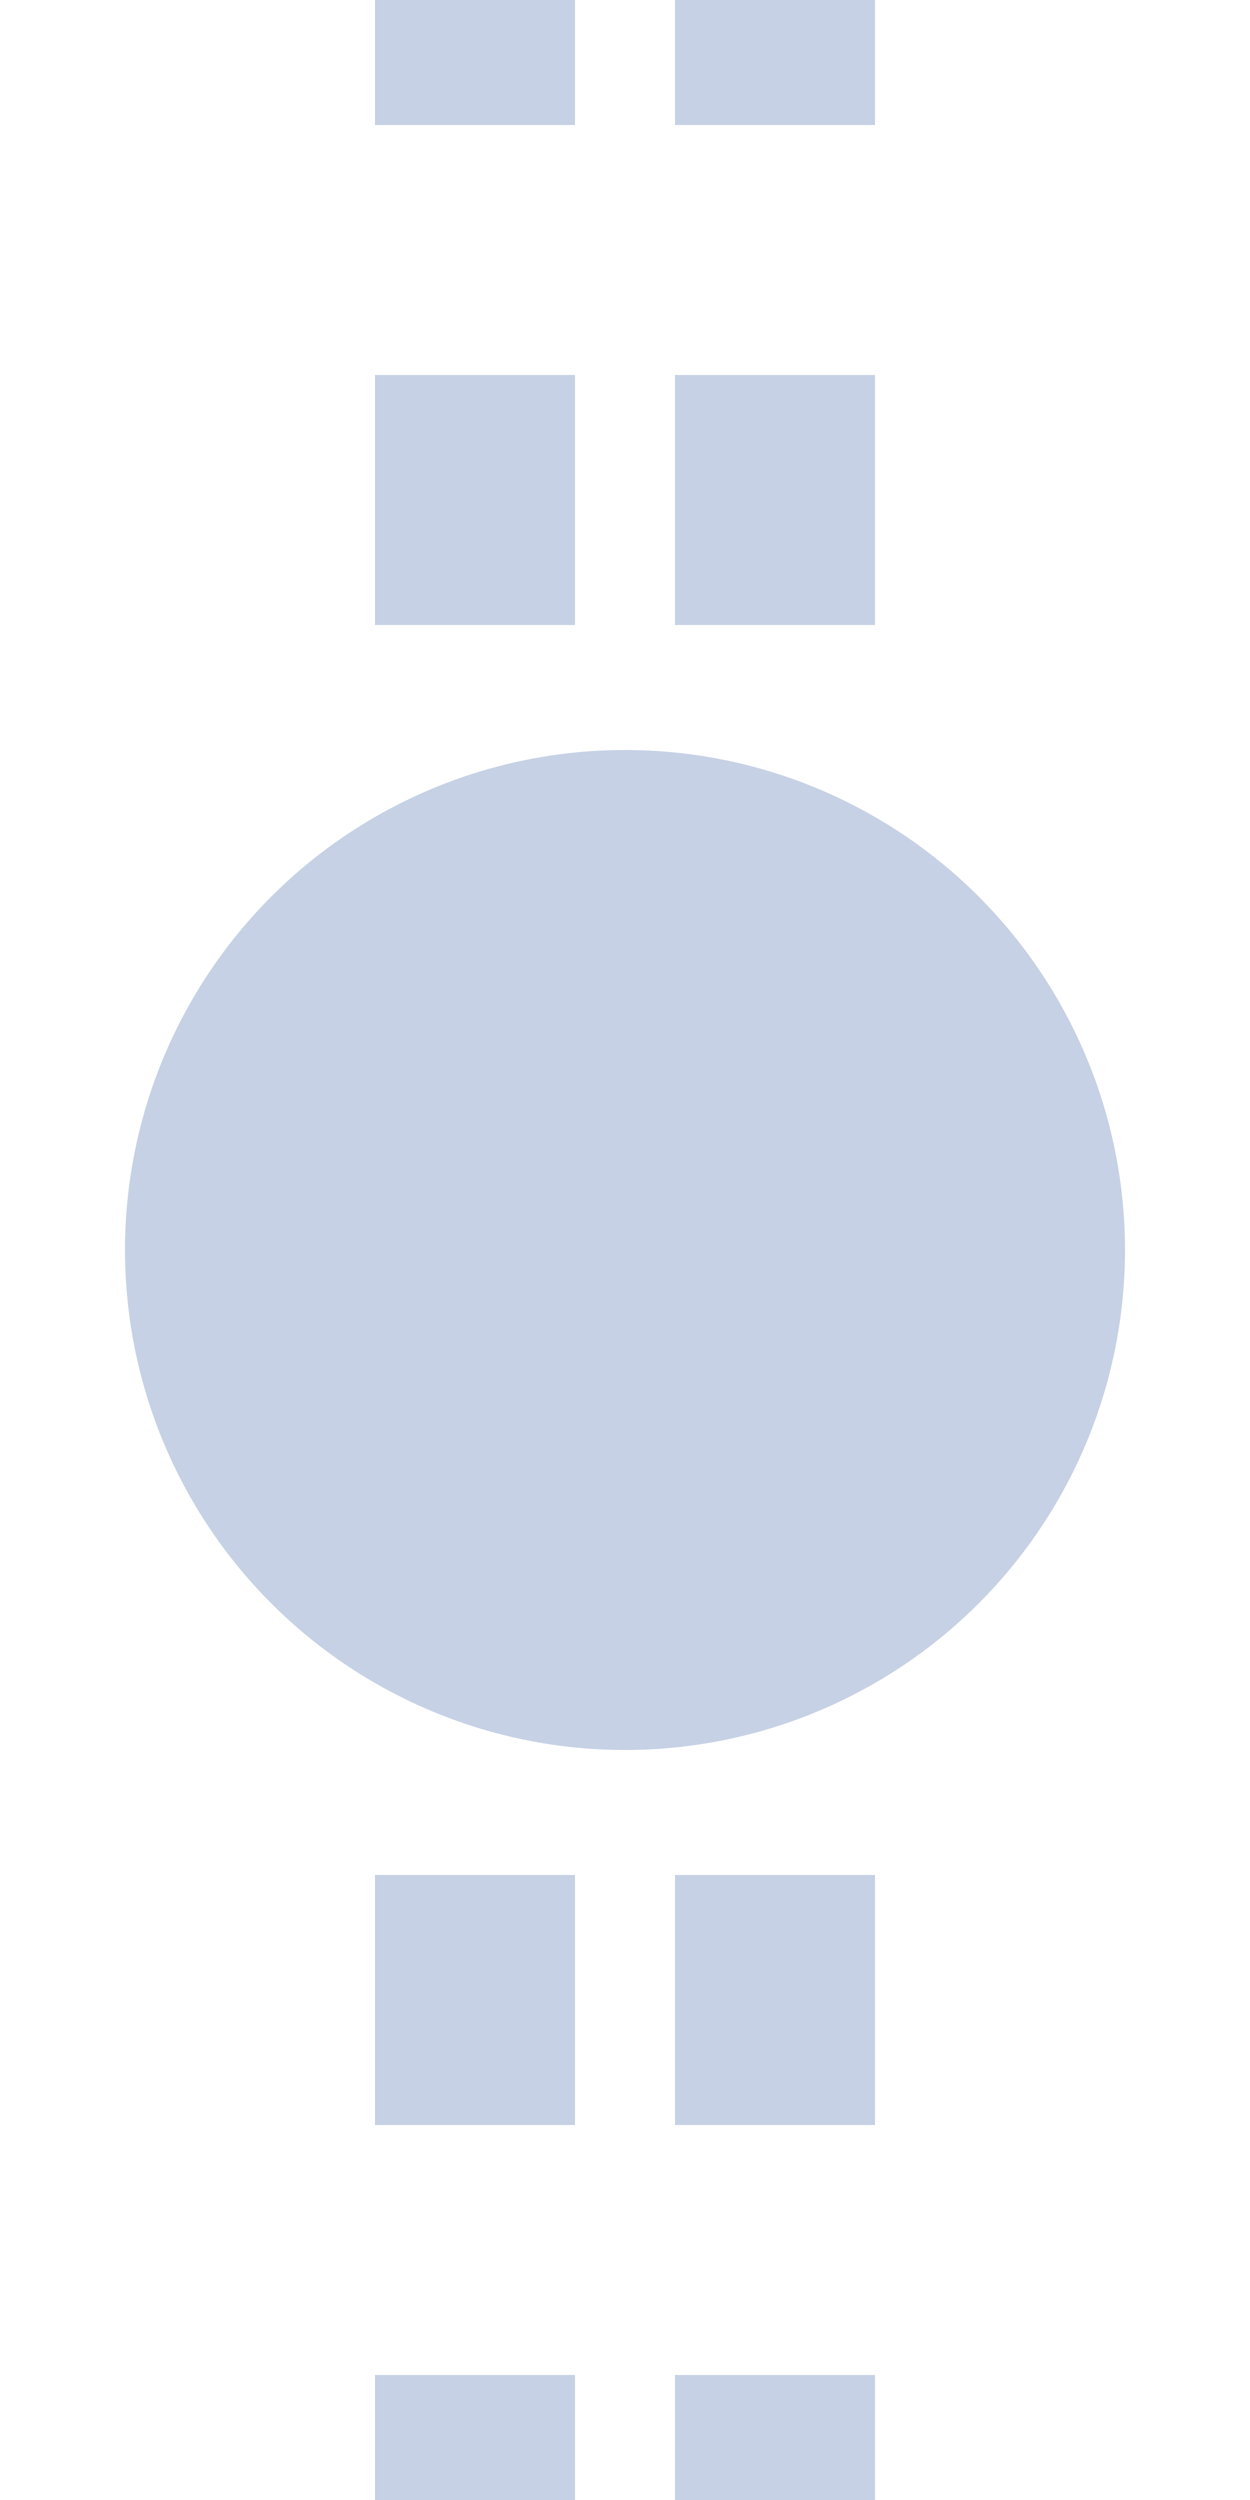
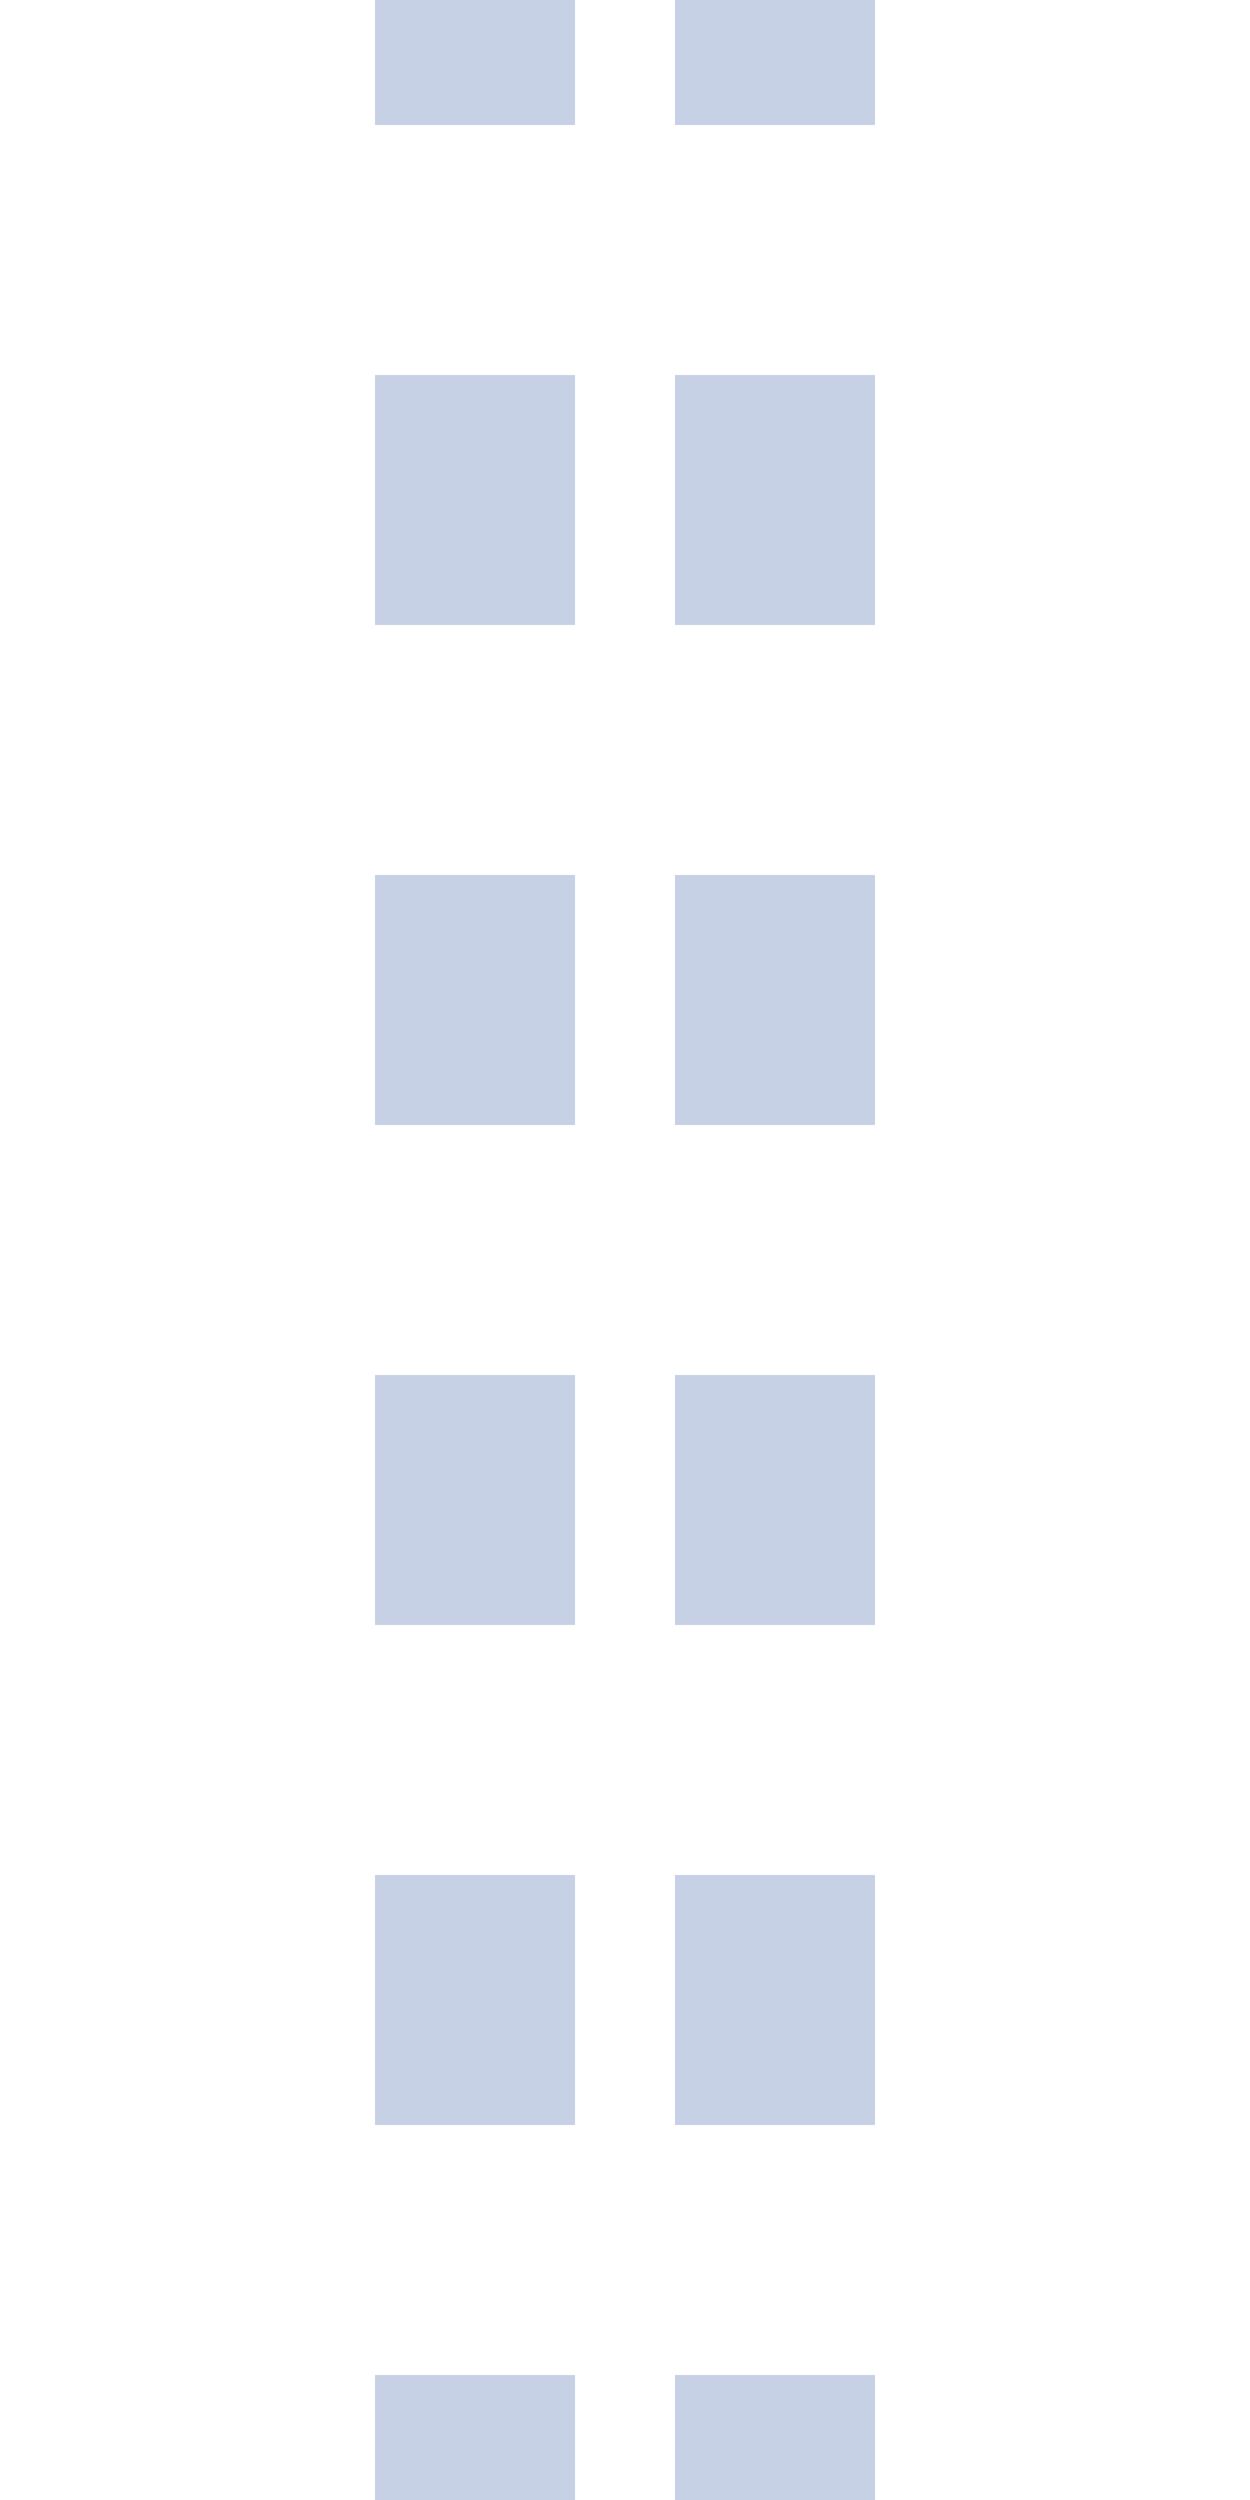
<svg xmlns="http://www.w3.org/2000/svg" width="250" height="500">
  <title>extdHST steel</title>
  <path stroke="#C6D1E5" d="M 95,-25 V 525 m 60,0 V 0" stroke-width="40" stroke-dasharray="50" />
-   <circle fill="#C6D1E5" cx="125" cy="250" r="100" />
</svg>